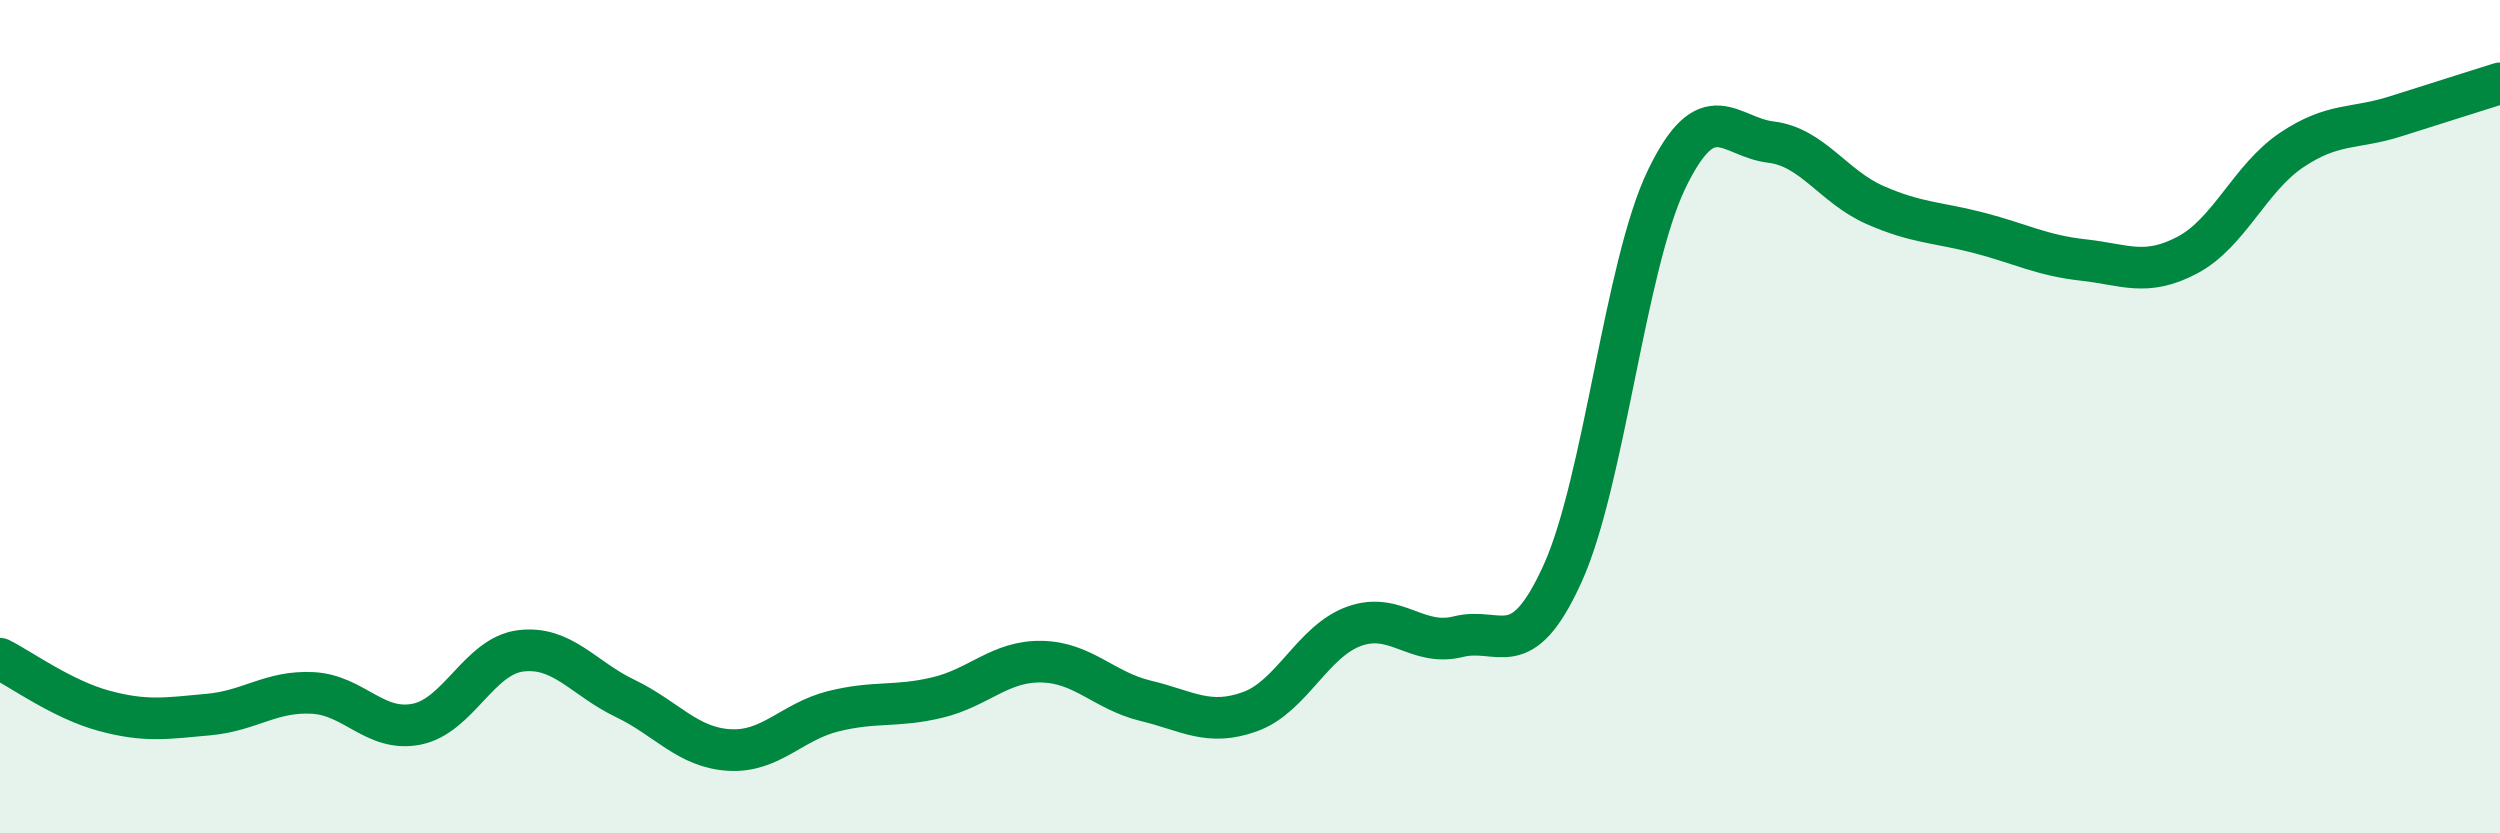
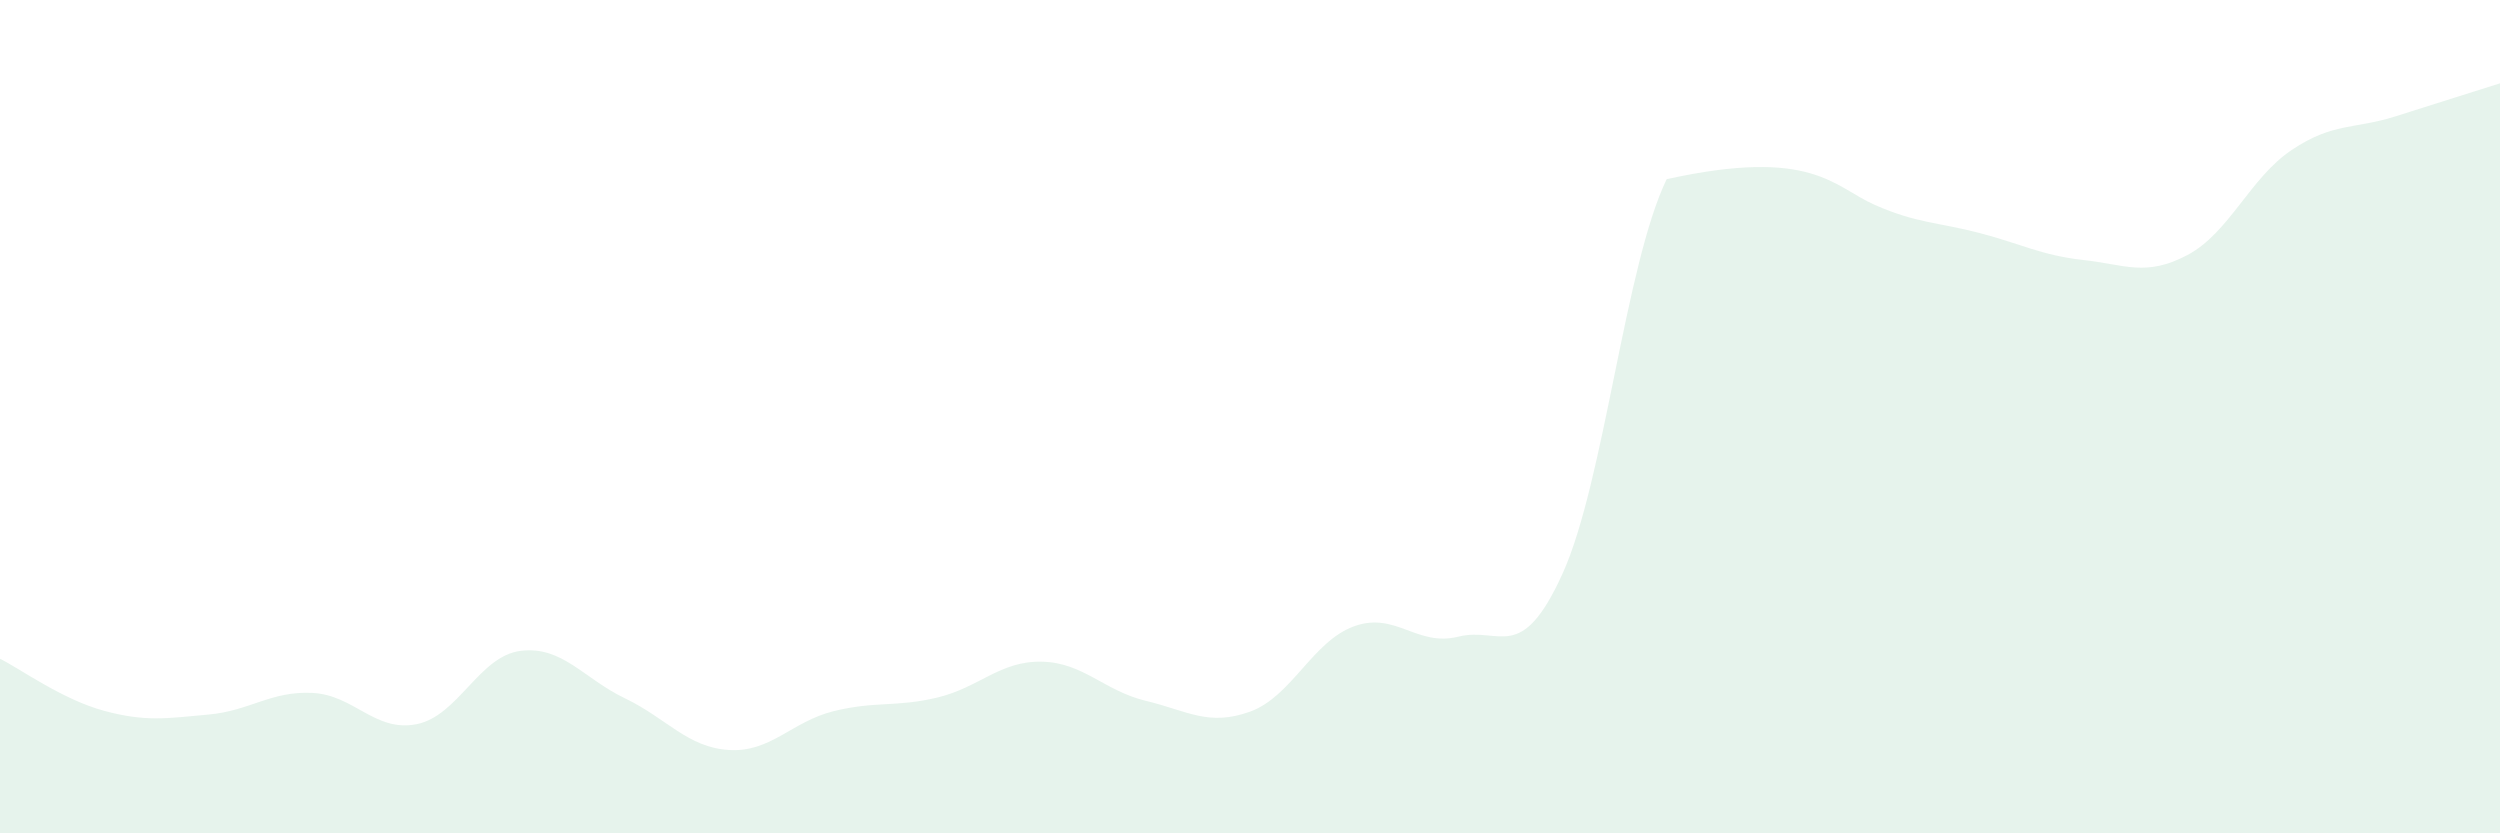
<svg xmlns="http://www.w3.org/2000/svg" width="60" height="20" viewBox="0 0 60 20">
-   <path d="M 0,15.81 C 0.5,16.06 1.5,16.79 2.5,17.06 C 3.5,17.33 4,17.24 5,17.15 C 6,17.06 6.5,16.58 7.5,16.63 C 8.5,16.68 9,17.58 10,17.38 C 11,17.18 11.5,15.74 12.5,15.62 C 13.5,15.5 14,16.28 15,16.76 C 16,17.24 16.5,17.94 17.5,18 C 18.5,18.06 19,17.32 20,17.07 C 21,16.82 21.5,16.98 22.5,16.74 C 23.5,16.5 24,15.86 25,15.88 C 26,15.9 26.5,16.58 27.5,16.82 C 28.5,17.06 29,17.44 30,17.08 C 31,16.72 31.5,15.39 32.5,15.03 C 33.5,14.67 34,15.53 35,15.28 C 36,15.03 36.5,15.97 37.5,13.77 C 38.5,11.57 39,6.37 40,4.3 C 41,2.23 41.5,3.29 42.5,3.41 C 43.5,3.53 44,4.48 45,4.92 C 46,5.36 46.5,5.33 47.5,5.59 C 48.5,5.85 49,6.13 50,6.24 C 51,6.35 51.5,6.65 52.5,6.12 C 53.5,5.59 54,4.27 55,3.6 C 56,2.93 56.5,3.11 57.5,2.79 C 58.5,2.47 59.5,2.16 60,2L60 20L0 20Z" fill="#008740" opacity="0.1" stroke-linecap="round" stroke-linejoin="round" />
-   <path d="M 0,15.81 C 0.5,16.06 1.5,16.79 2.5,17.06 C 3.5,17.33 4,17.24 5,17.15 C 6,17.06 6.5,16.58 7.5,16.63 C 8.5,16.68 9,17.58 10,17.38 C 11,17.18 11.5,15.74 12.5,15.62 C 13.5,15.5 14,16.28 15,16.76 C 16,17.24 16.5,17.94 17.5,18 C 18.5,18.06 19,17.32 20,17.07 C 21,16.82 21.5,16.98 22.5,16.74 C 23.5,16.5 24,15.86 25,15.88 C 26,15.9 26.5,16.58 27.5,16.82 C 28.5,17.06 29,17.44 30,17.08 C 31,16.72 31.5,15.39 32.5,15.03 C 33.5,14.67 34,15.53 35,15.28 C 36,15.03 36.5,15.97 37.5,13.77 C 38.5,11.57 39,6.37 40,4.3 C 41,2.23 41.5,3.29 42.5,3.41 C 43.5,3.53 44,4.48 45,4.92 C 46,5.36 46.5,5.33 47.5,5.59 C 48.5,5.85 49,6.13 50,6.24 C 51,6.35 51.5,6.65 52.5,6.12 C 53.5,5.59 54,4.27 55,3.6 C 56,2.93 56.5,3.11 57.5,2.79 C 58.5,2.47 59.5,2.16 60,2" stroke="#008740" stroke-width="1" fill="none" stroke-linecap="round" stroke-linejoin="round" />
+   <path d="M 0,15.81 C 0.5,16.06 1.5,16.79 2.5,17.06 C 3.5,17.33 4,17.24 5,17.15 C 6,17.06 6.5,16.58 7.5,16.63 C 8.5,16.68 9,17.58 10,17.38 C 11,17.18 11.5,15.74 12.5,15.62 C 13.5,15.5 14,16.28 15,16.76 C 16,17.24 16.5,17.94 17.5,18 C 18.5,18.06 19,17.32 20,17.07 C 21,16.82 21.5,16.98 22.5,16.74 C 23.5,16.5 24,15.86 25,15.88 C 26,15.9 26.5,16.58 27.5,16.82 C 28.5,17.06 29,17.44 30,17.08 C 31,16.72 31.5,15.39 32.5,15.03 C 33.5,14.67 34,15.53 35,15.28 C 36,15.03 36.5,15.97 37.5,13.77 C 38.5,11.57 39,6.37 40,4.3 C 43.5,3.53 44,4.48 45,4.92 C 46,5.36 46.5,5.33 47.5,5.59 C 48.5,5.85 49,6.13 50,6.24 C 51,6.35 51.5,6.65 52.5,6.12 C 53.5,5.59 54,4.27 55,3.6 C 56,2.93 56.5,3.11 57.5,2.79 C 58.5,2.47 59.5,2.16 60,2L60 20L0 20Z" fill="#008740" opacity="0.1" stroke-linecap="round" stroke-linejoin="round" />
</svg>